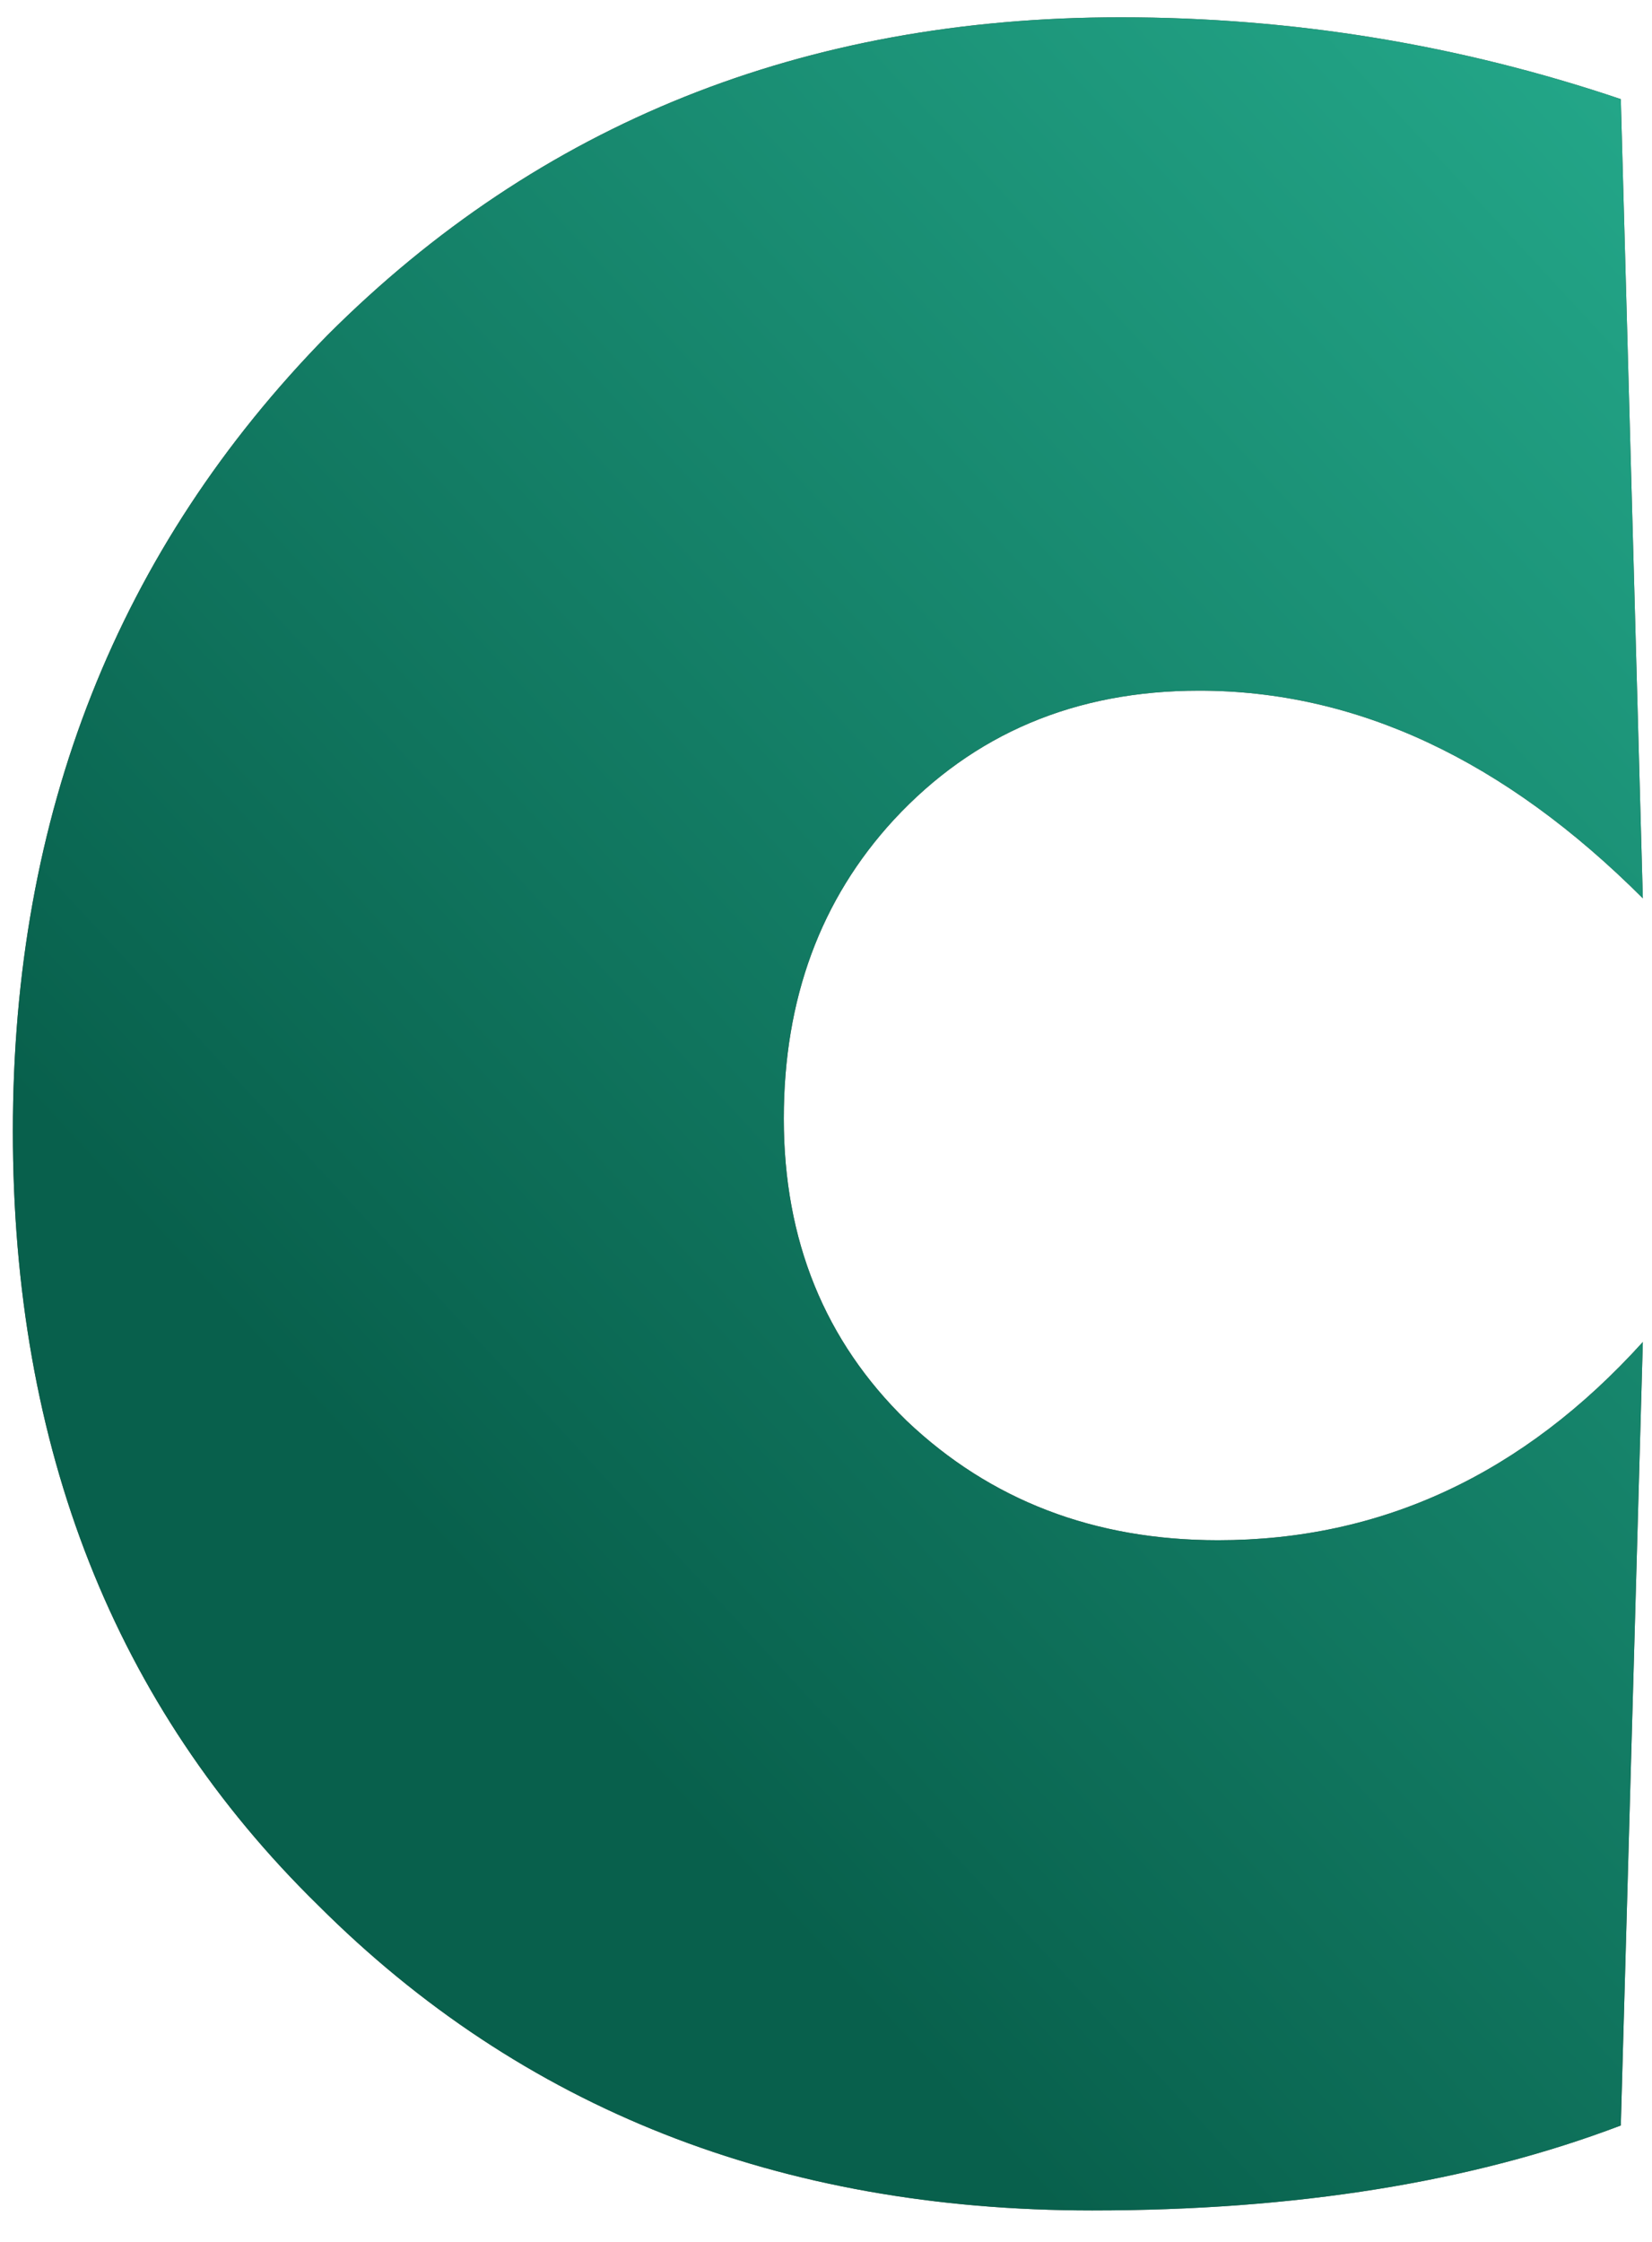
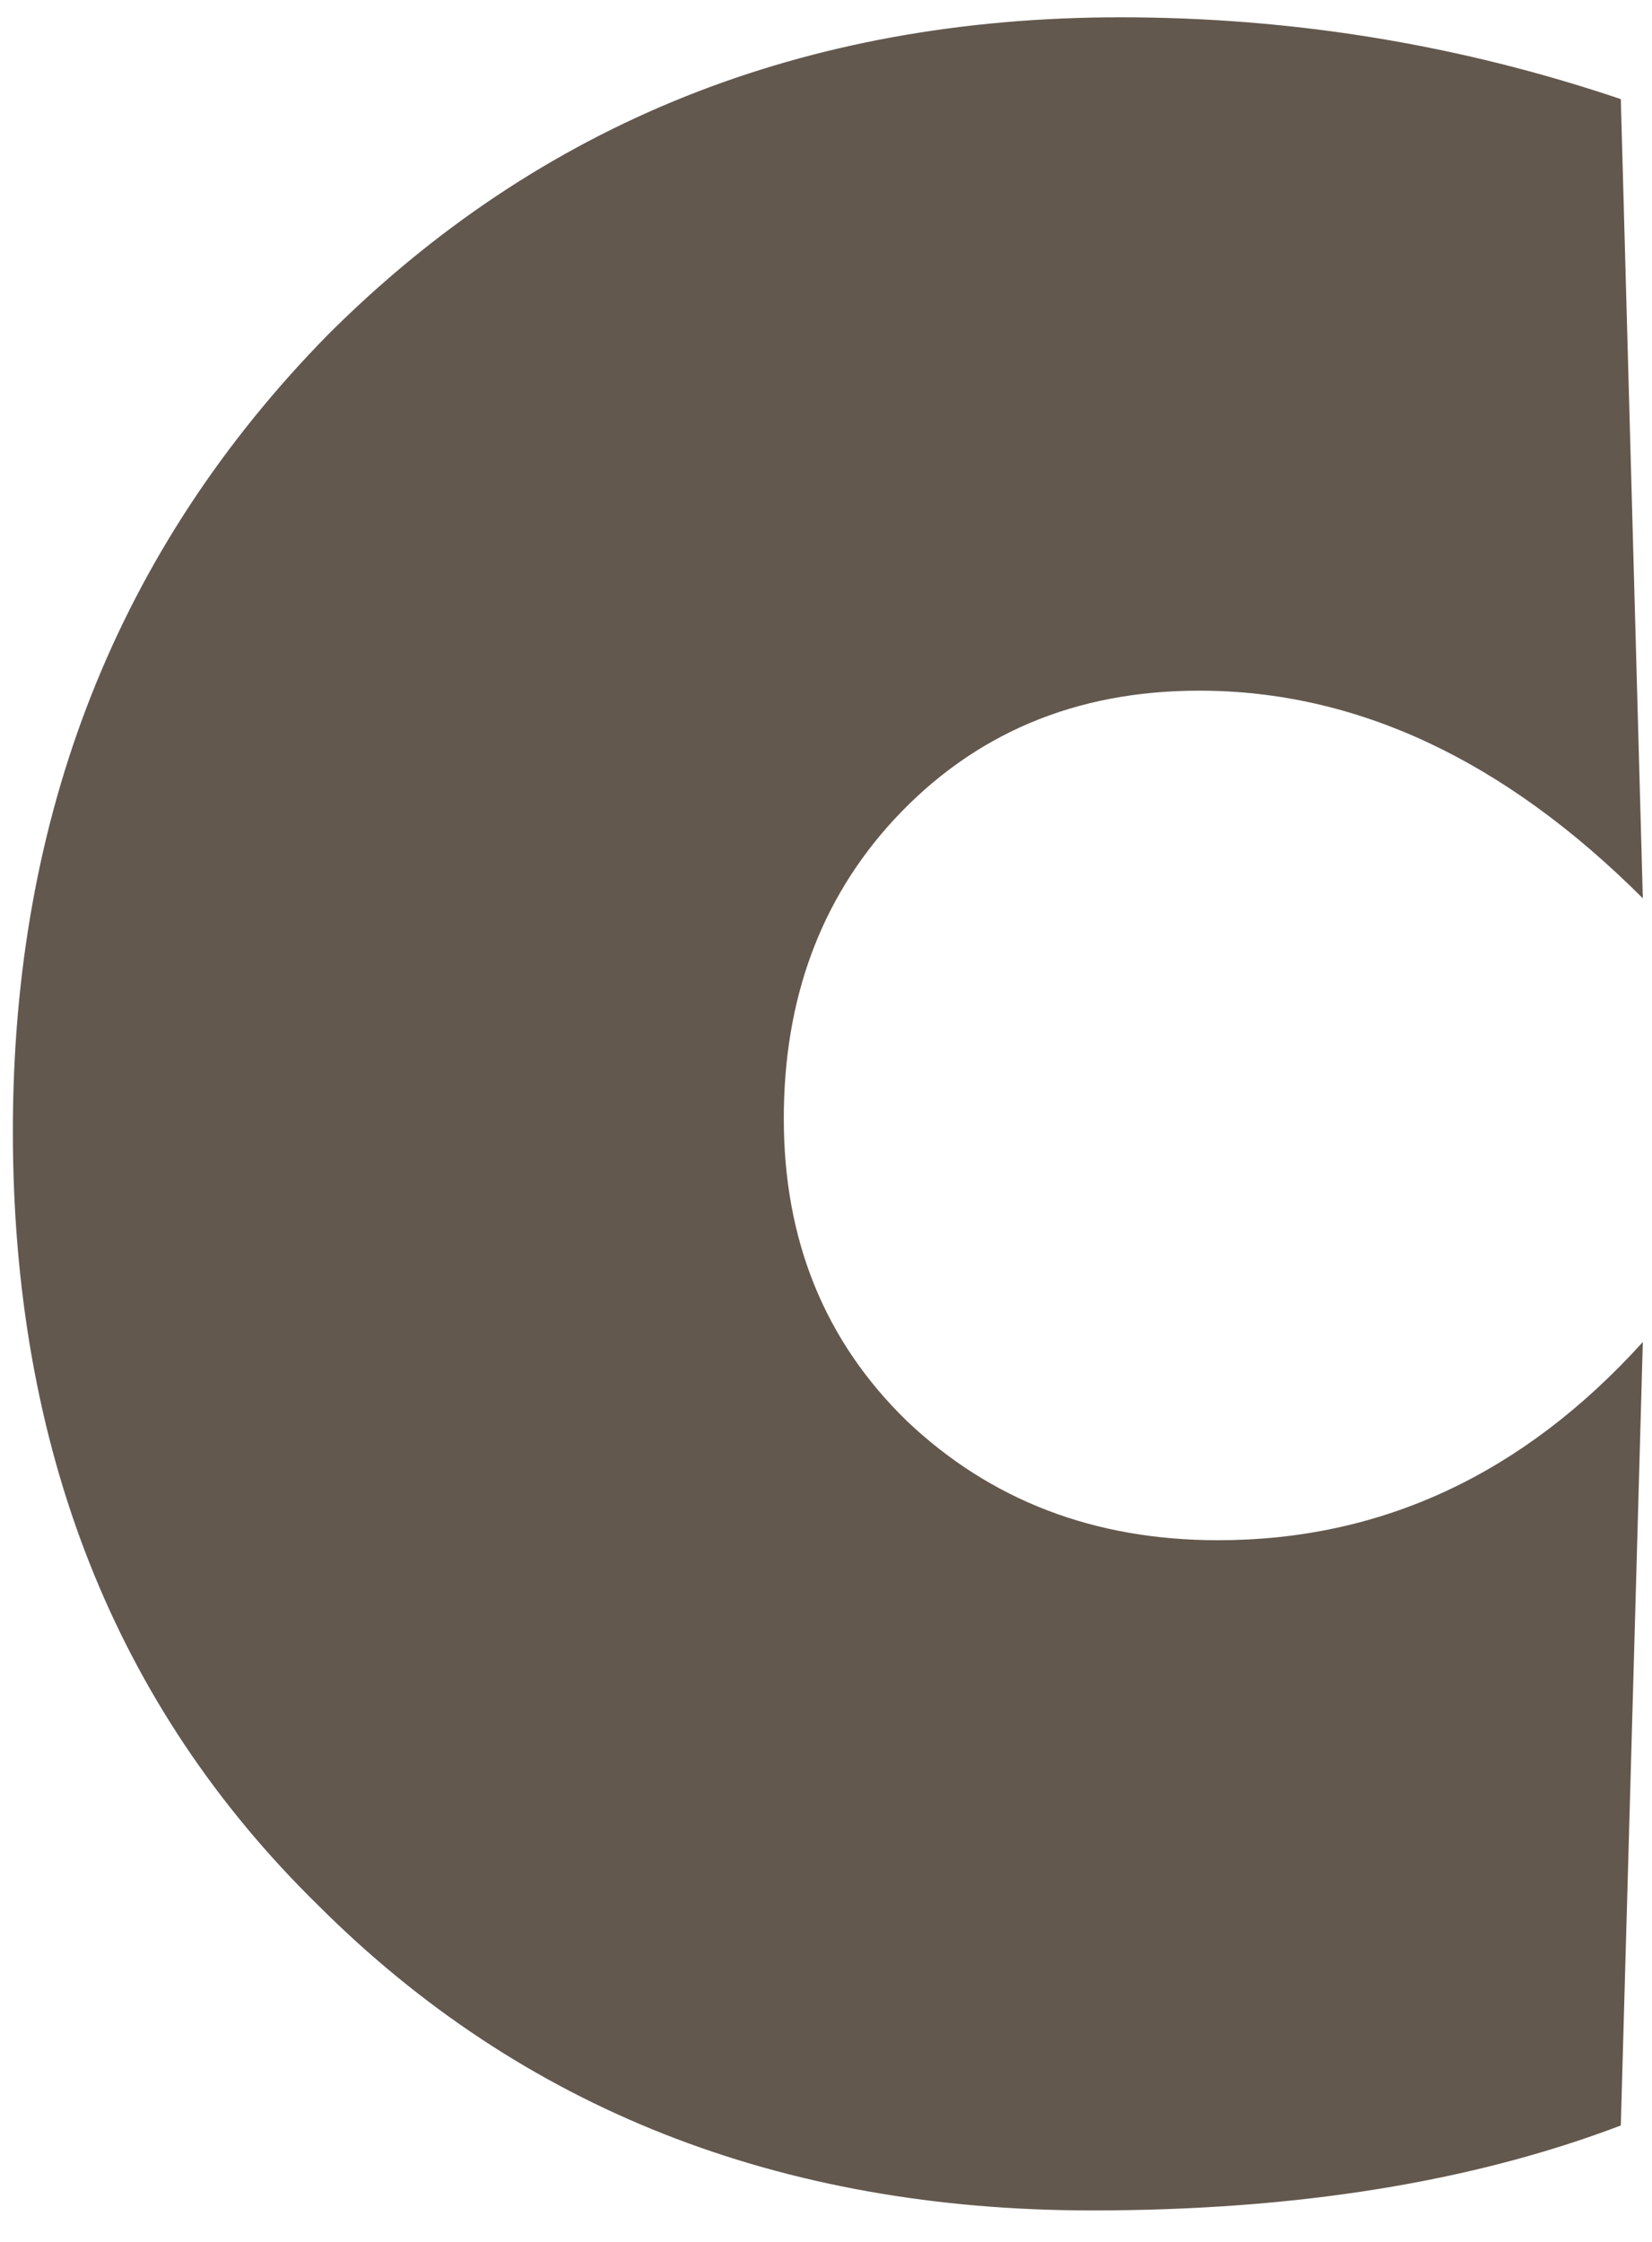
<svg xmlns="http://www.w3.org/2000/svg" width="42" height="57" viewBox="0 0 42 57" fill="none">
  <path d="M41.767 34.12L41.207 54.04C37.42 55.48 32.941 56.2 27.767 56.2C19.82 56.2 13.261 53.613 8.087 48.44C2.914 43.373 0.327 36.813 0.327 28.76C0.327 20.707 2.994 13.96 8.327 8.52C13.714 3.133 20.434 0.44 28.487 0.44C32.861 0.44 37.1 1.133 41.207 2.52L41.767 22.84C38.247 19.32 34.487 17.56 30.487 17.56C27.34 17.56 24.754 18.653 22.727 20.84C20.86 22.867 19.927 25.4 19.927 28.44C19.927 31.533 20.967 34.093 23.047 36.12C25.18 38.147 27.82 39.16 30.967 39.16C35.127 39.16 38.727 37.48 41.767 34.12Z" fill="#63584E" />
-   <path d="M41.767 34.12L41.207 54.04C37.42 55.48 32.941 56.2 27.767 56.2C19.82 56.2 13.261 53.613 8.087 48.44C2.914 43.373 0.327 36.813 0.327 28.76C0.327 20.707 2.994 13.96 8.327 8.52C13.714 3.133 20.434 0.44 28.487 0.44C32.861 0.44 37.1 1.133 41.207 2.52L41.767 22.84C38.247 19.32 34.487 17.56 30.487 17.56C27.34 17.56 24.754 18.653 22.727 20.84C20.86 22.867 19.927 25.4 19.927 28.44C19.927 31.533 20.967 34.093 23.047 36.12C25.18 38.147 27.82 39.16 30.967 39.16C35.127 39.16 38.727 37.48 41.767 34.12Z" fill="url(#paint0_linear_48_476)" />
  <defs>
    <linearGradient id="paint0_linear_48_476" x1="24.22" y1="-15.762" x2="-10.325" y2="16.199" gradientUnits="userSpaceOnUse">
      <stop stop-color="#23A688" />
      <stop offset="1" stop-color="#08604C" />
    </linearGradient>
  </defs>
</svg>